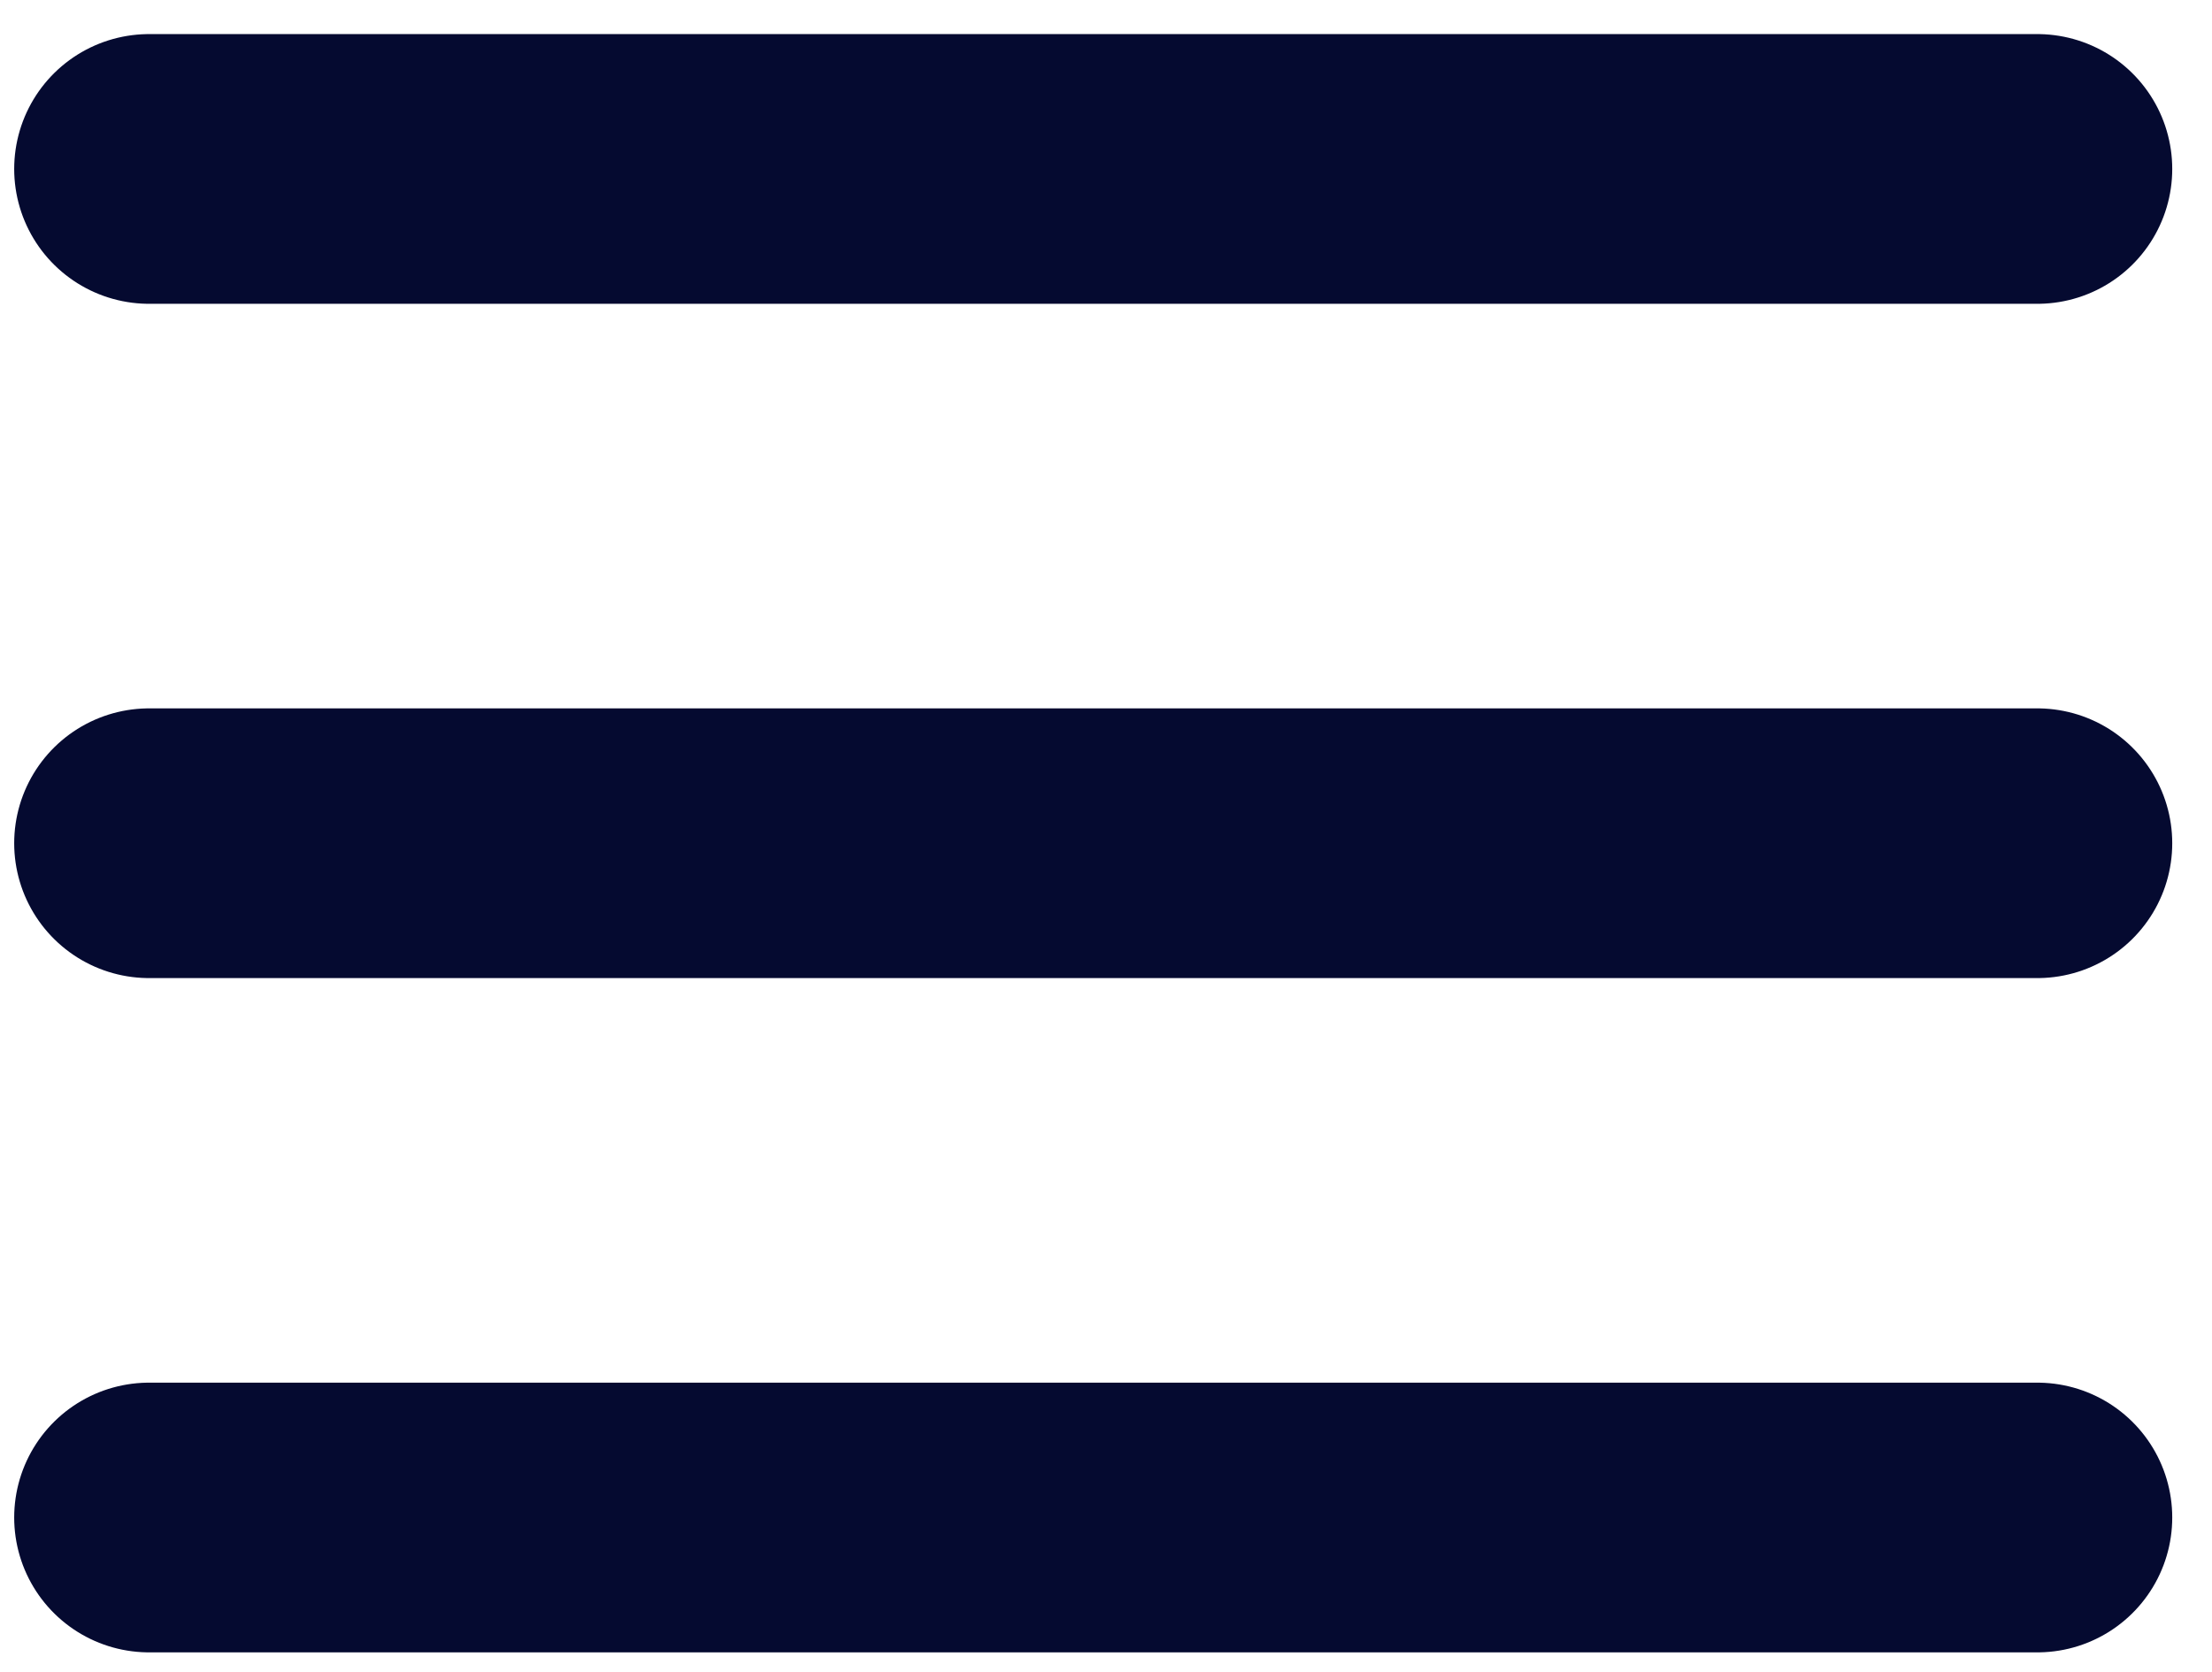
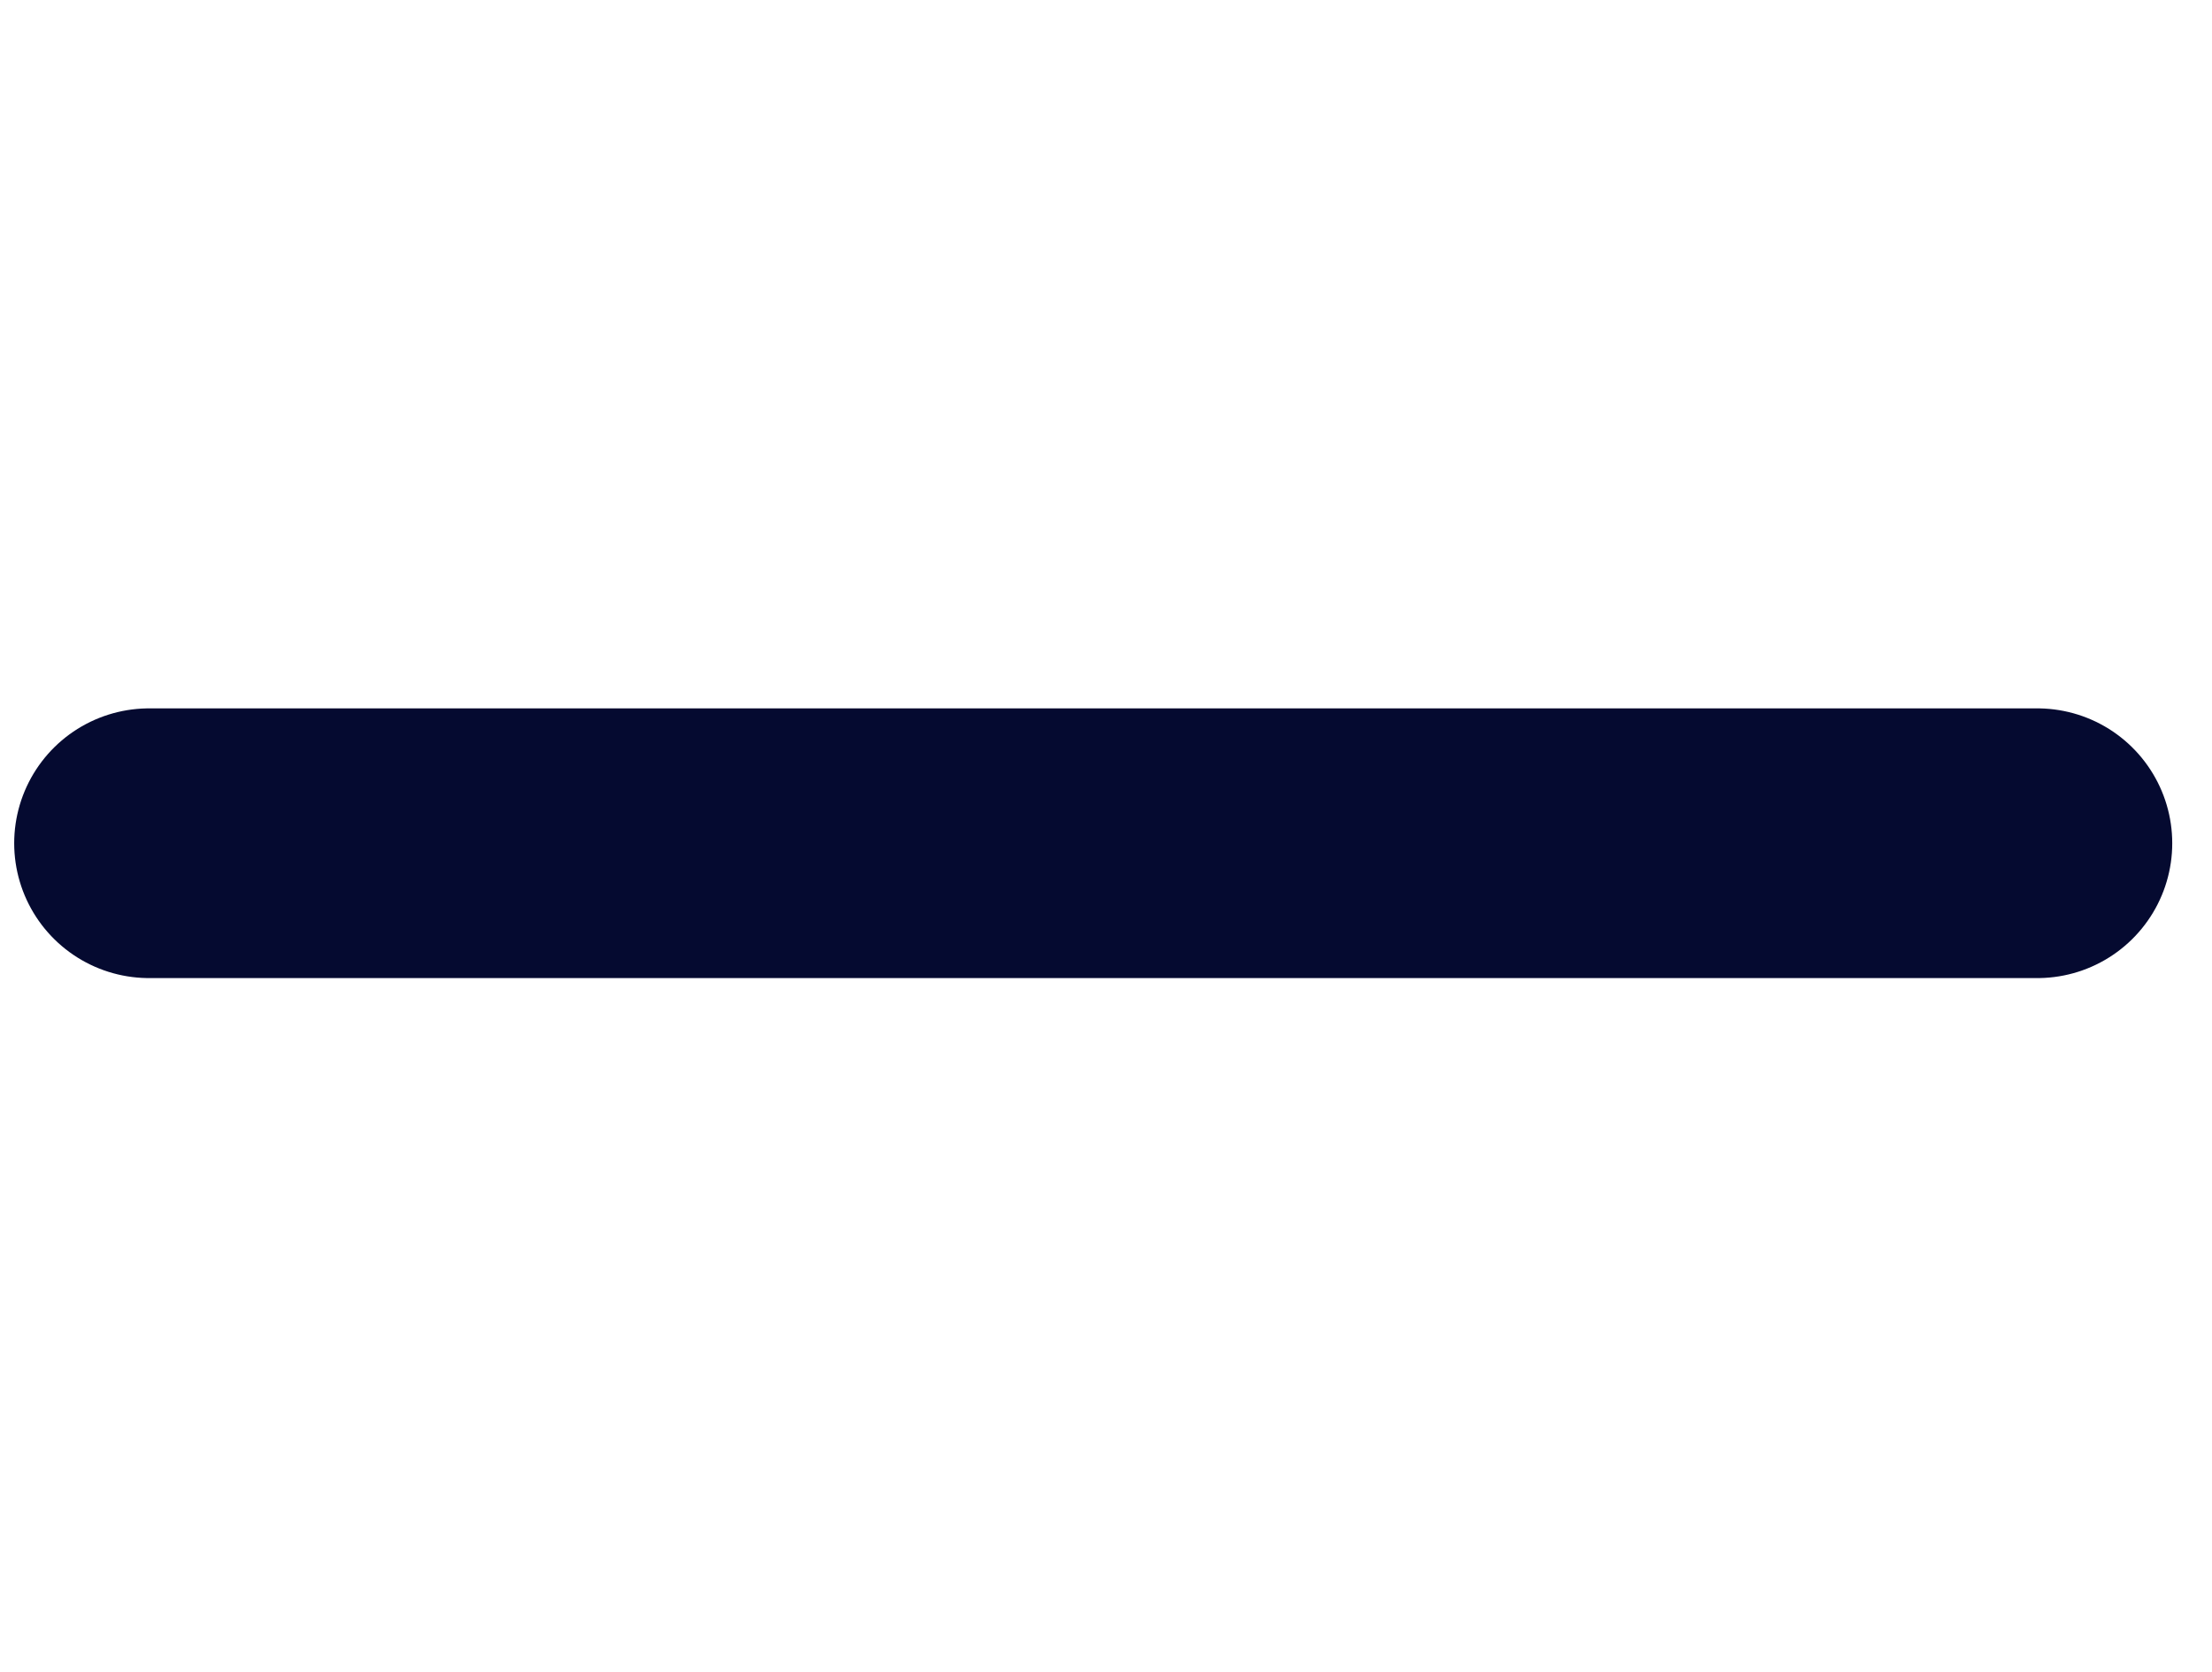
<svg xmlns="http://www.w3.org/2000/svg" width="41" height="31" viewBox="0 0 41 31" fill="none">
-   <path d="M2.763 3.132H37.763" stroke="#050A30" stroke-width="5" stroke-linecap="round" />
-   <path d="M2.763 28.132H37.763" stroke="#050A30" stroke-width="5" stroke-linecap="round" />
  <path d="M2.763 15.632H37.763" stroke="#050A30" stroke-width="5" stroke-linecap="round" />
</svg>